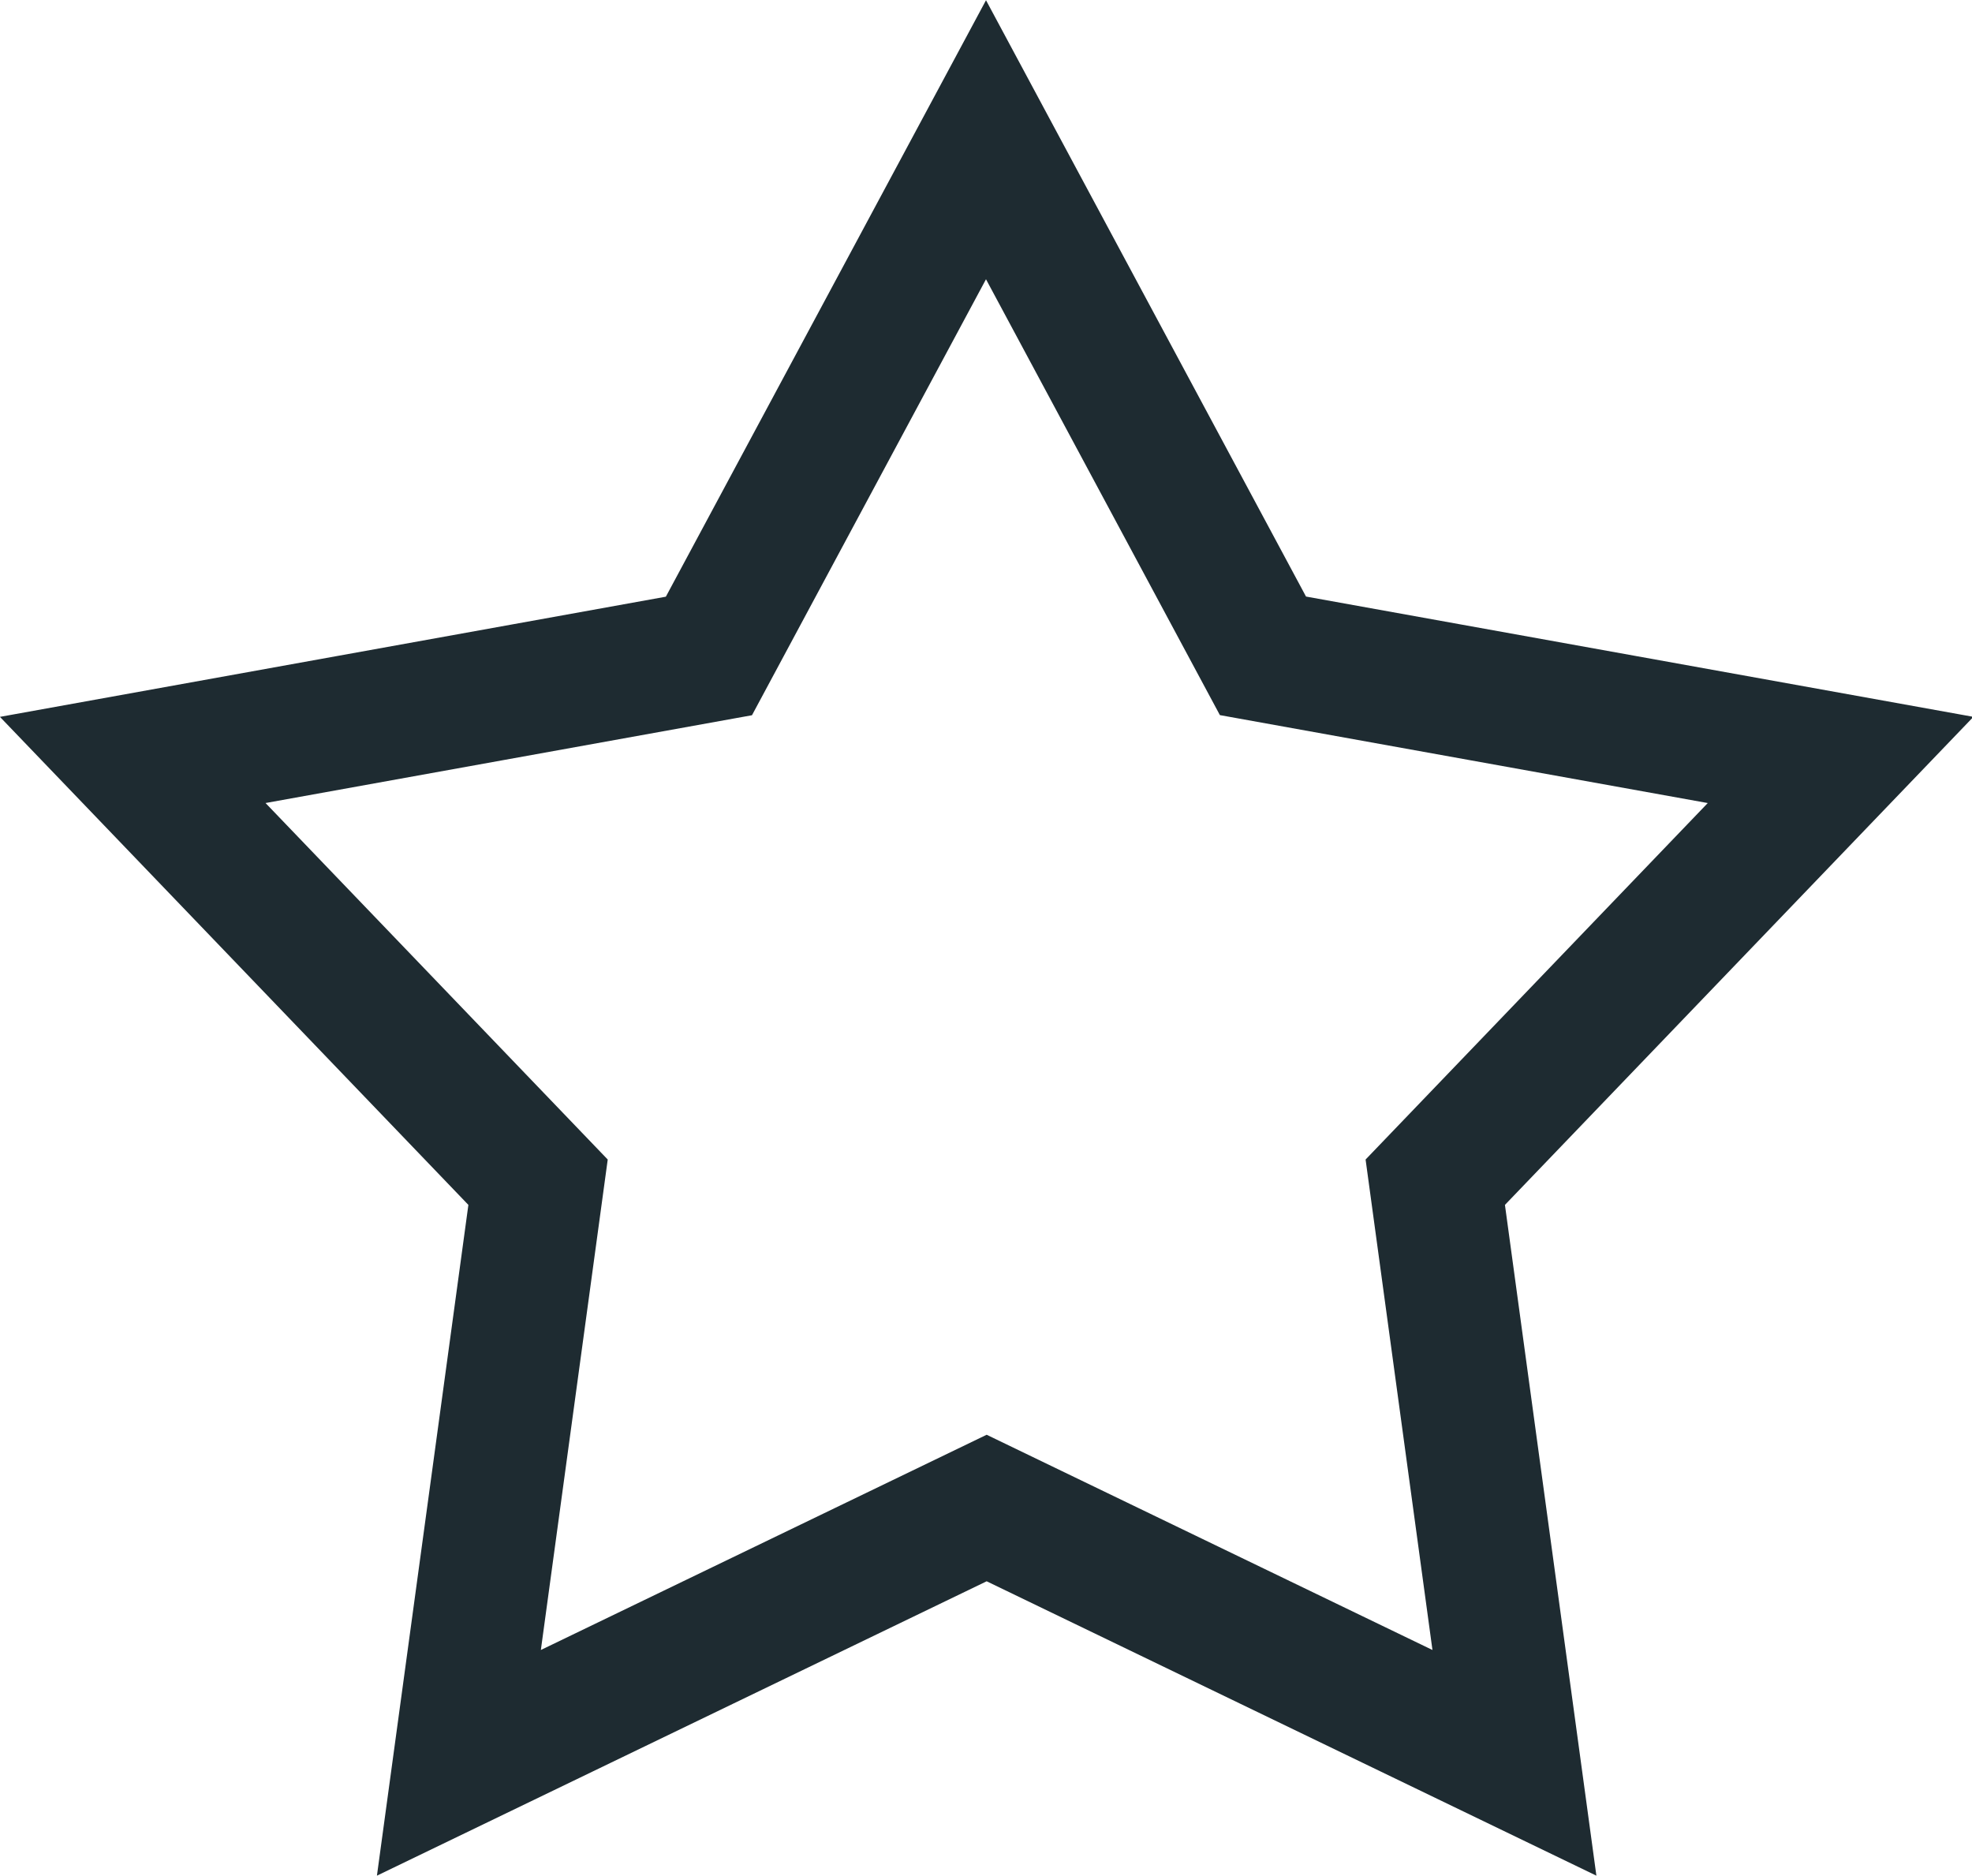
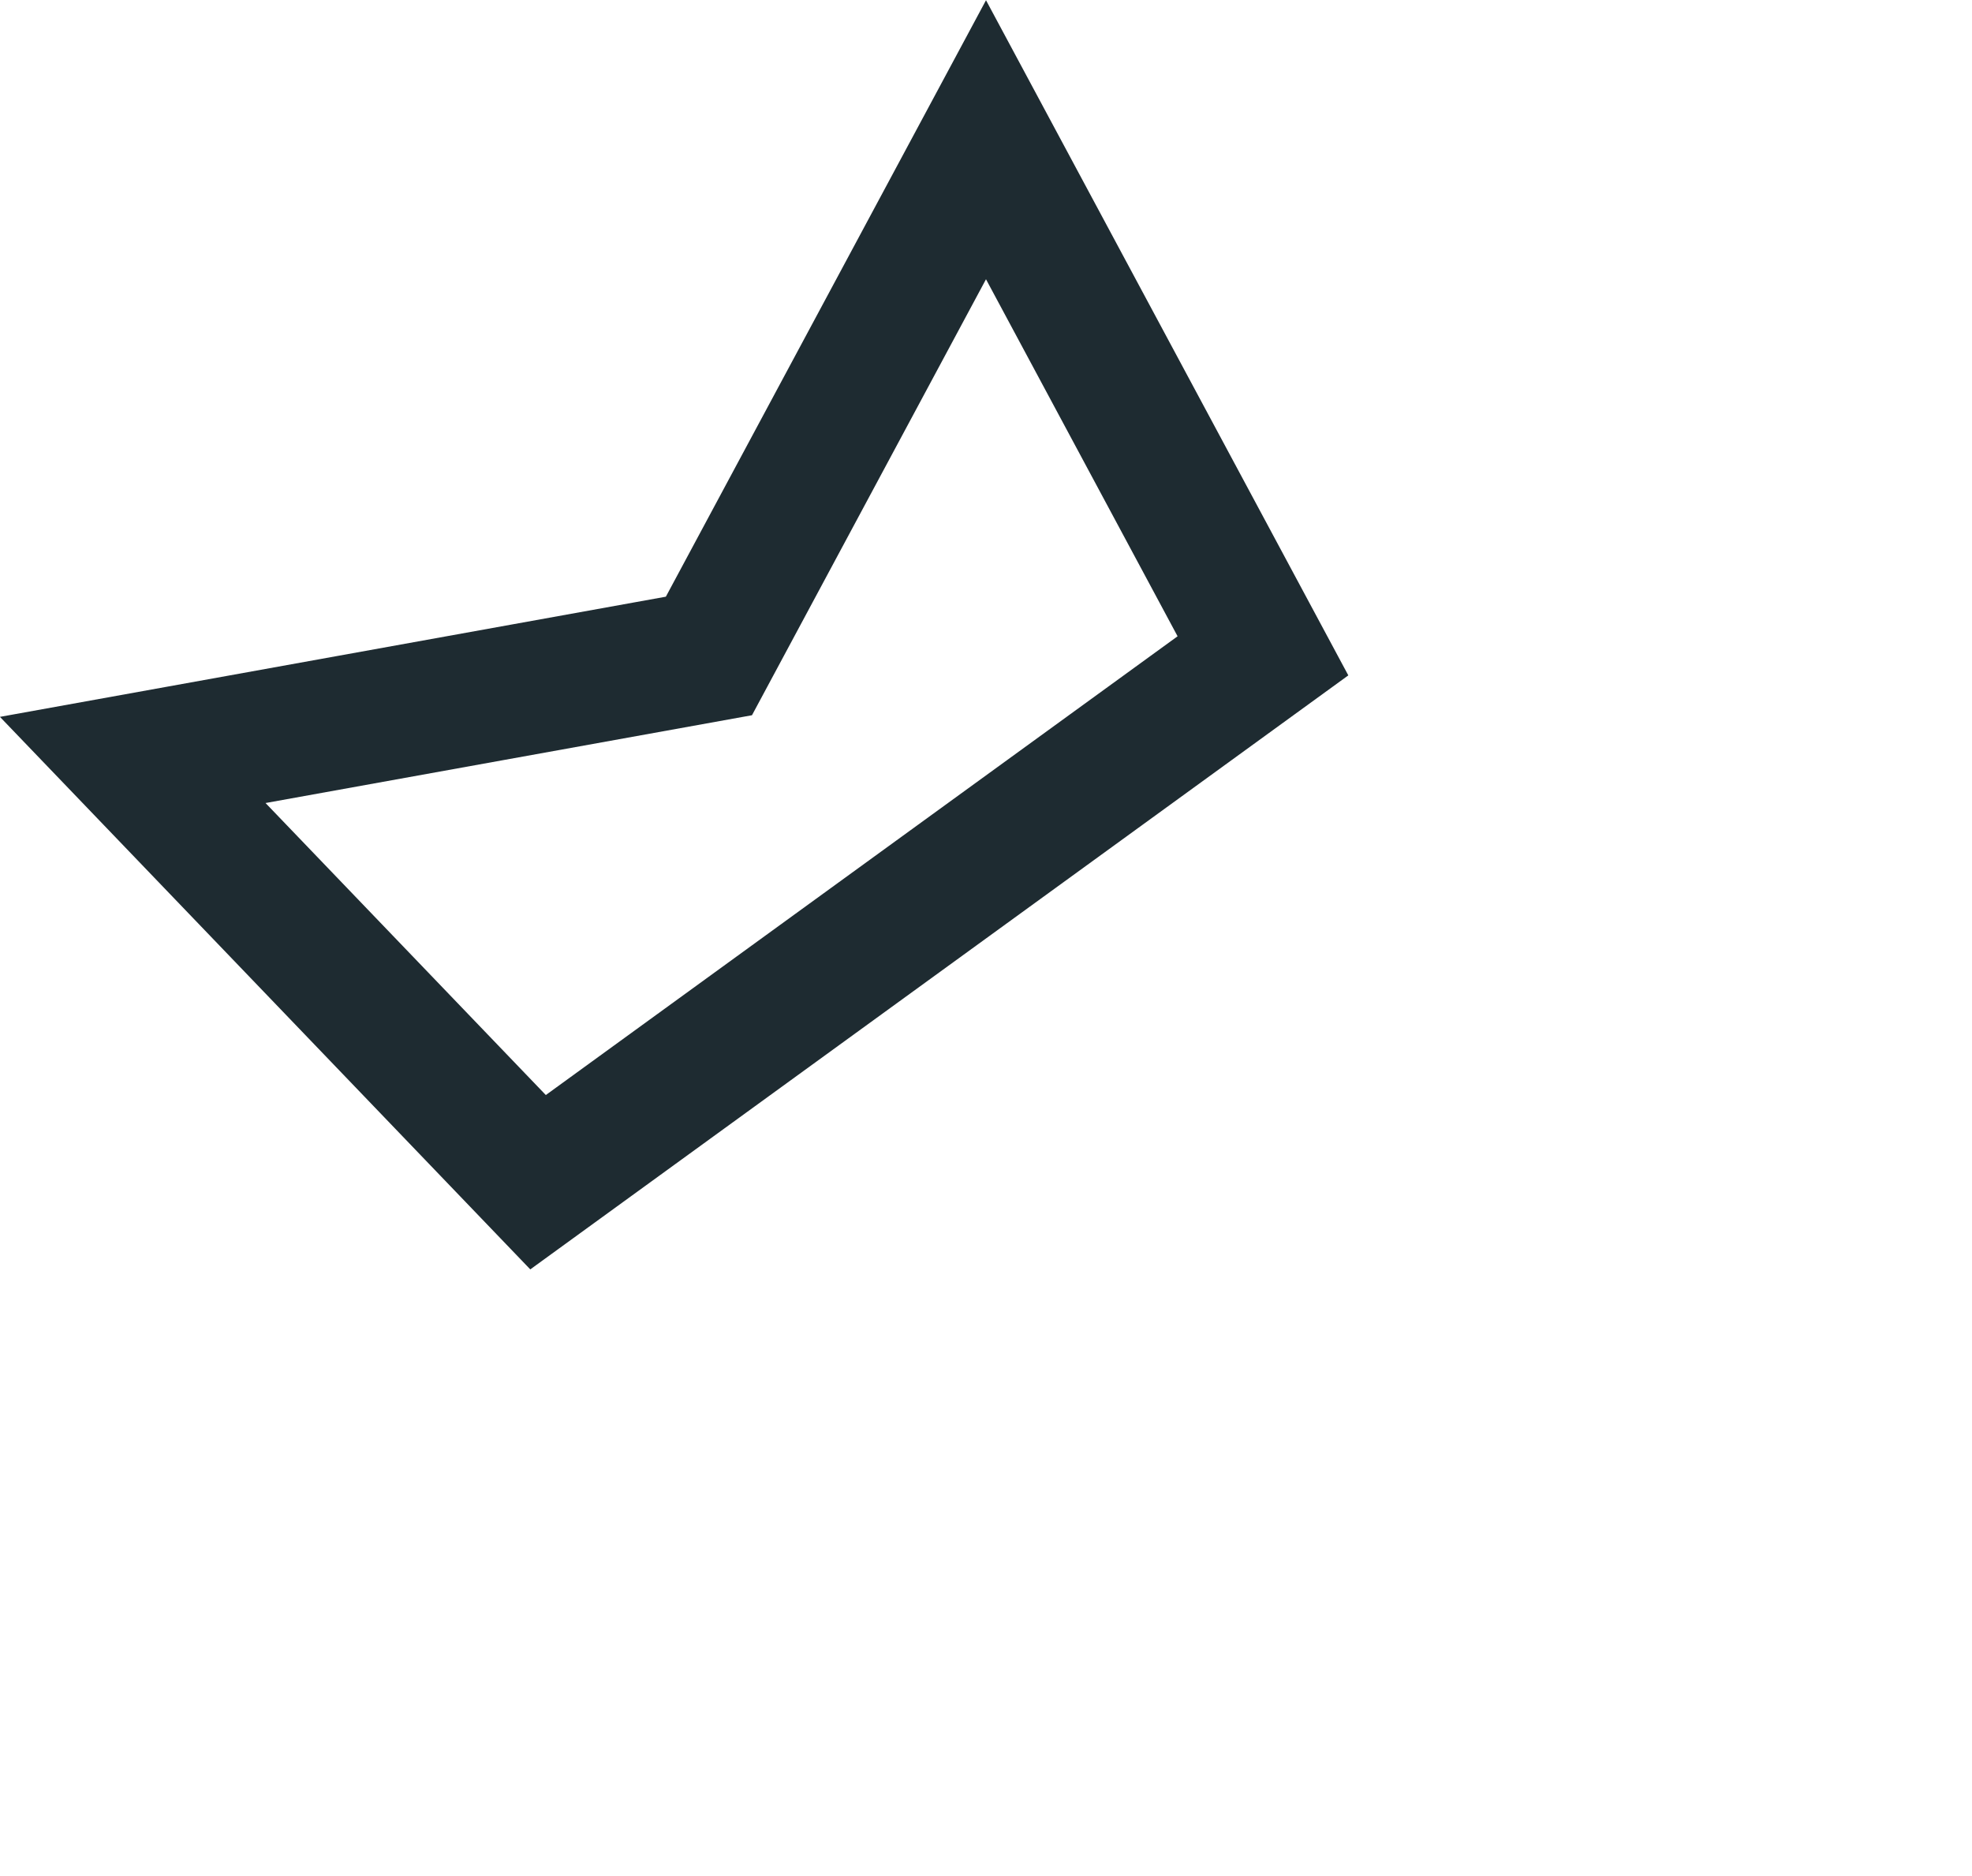
<svg xmlns="http://www.w3.org/2000/svg" width="14.946" height="14.215" viewBox="0 0 14.946 14.215">
-   <path d="M6.467,0l-2.1,3.912L0,4.7,3.072,7.9l-.6,4.4,4-1.931,4,1.931-.6-4.4,3.072-3.2L8.566,3.911Z" transform="translate(1.006 1.059)" fill="none" stroke="#1e2b31" stroke-width="1" />
+   <path d="M6.467,0l-2.1,3.912L0,4.7,3.072,7.9L8.566,3.911Z" transform="translate(1.006 1.059)" fill="none" stroke="#1e2b31" stroke-width="1" />
</svg>